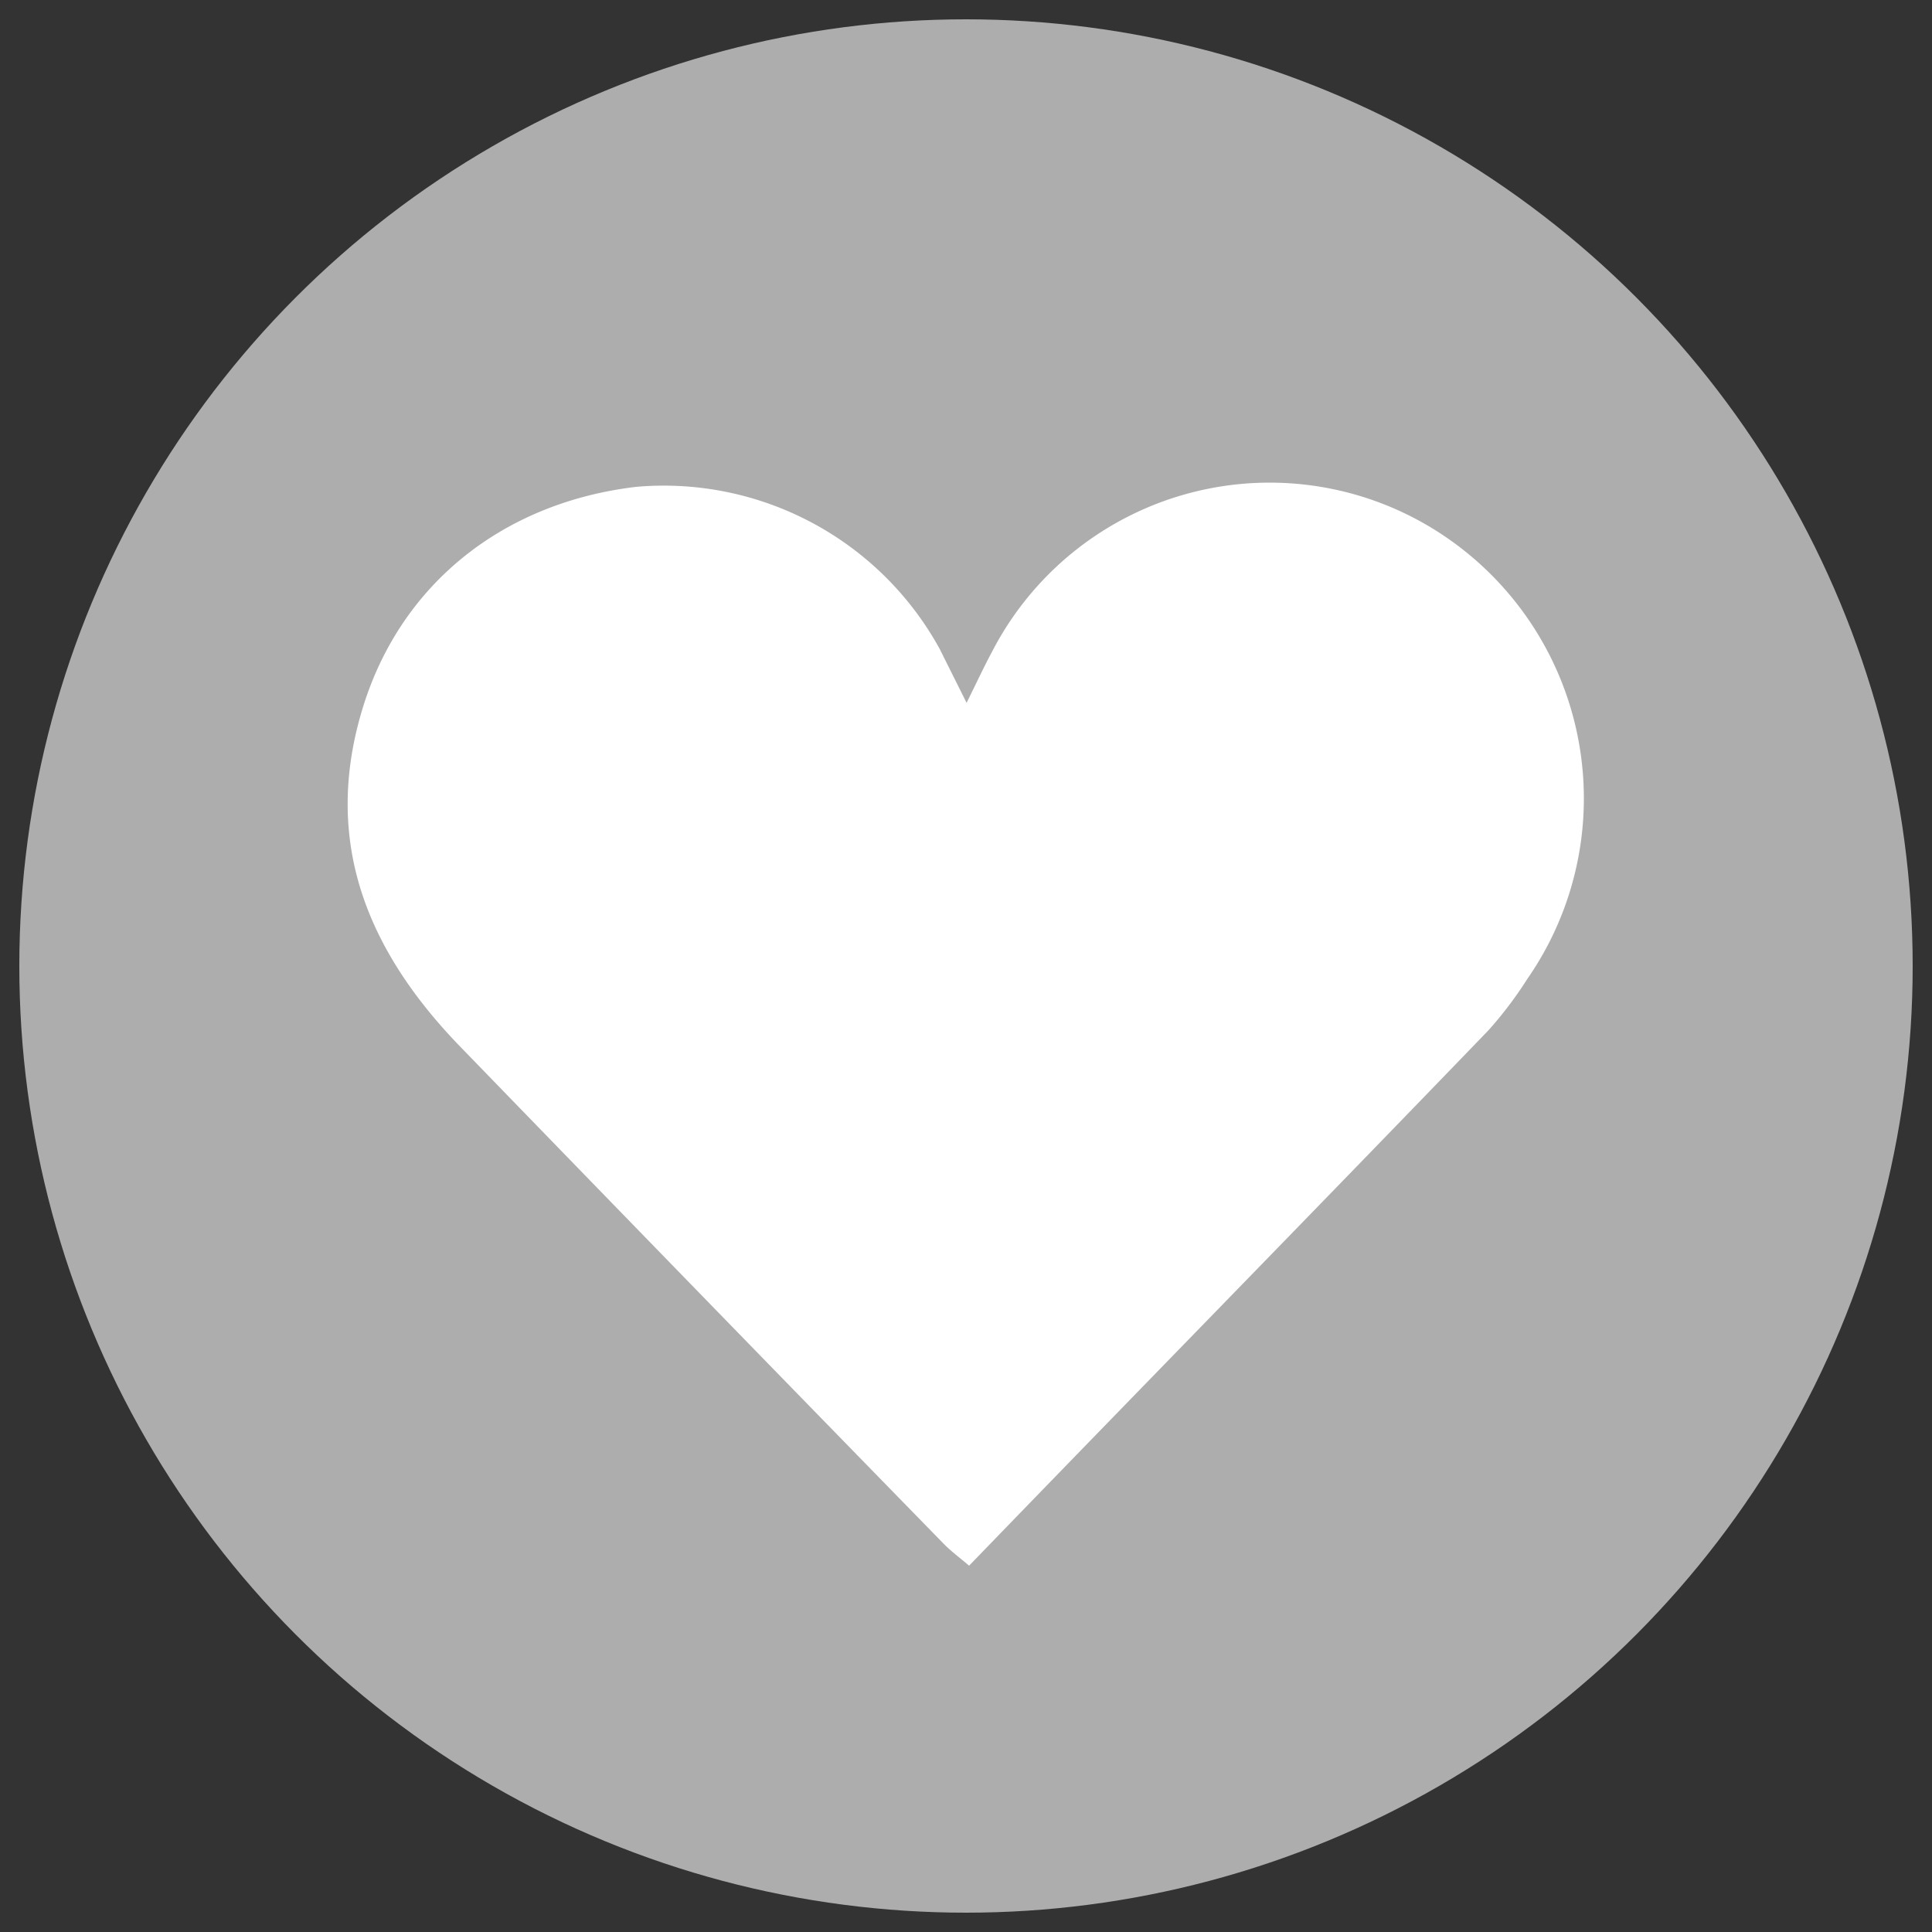
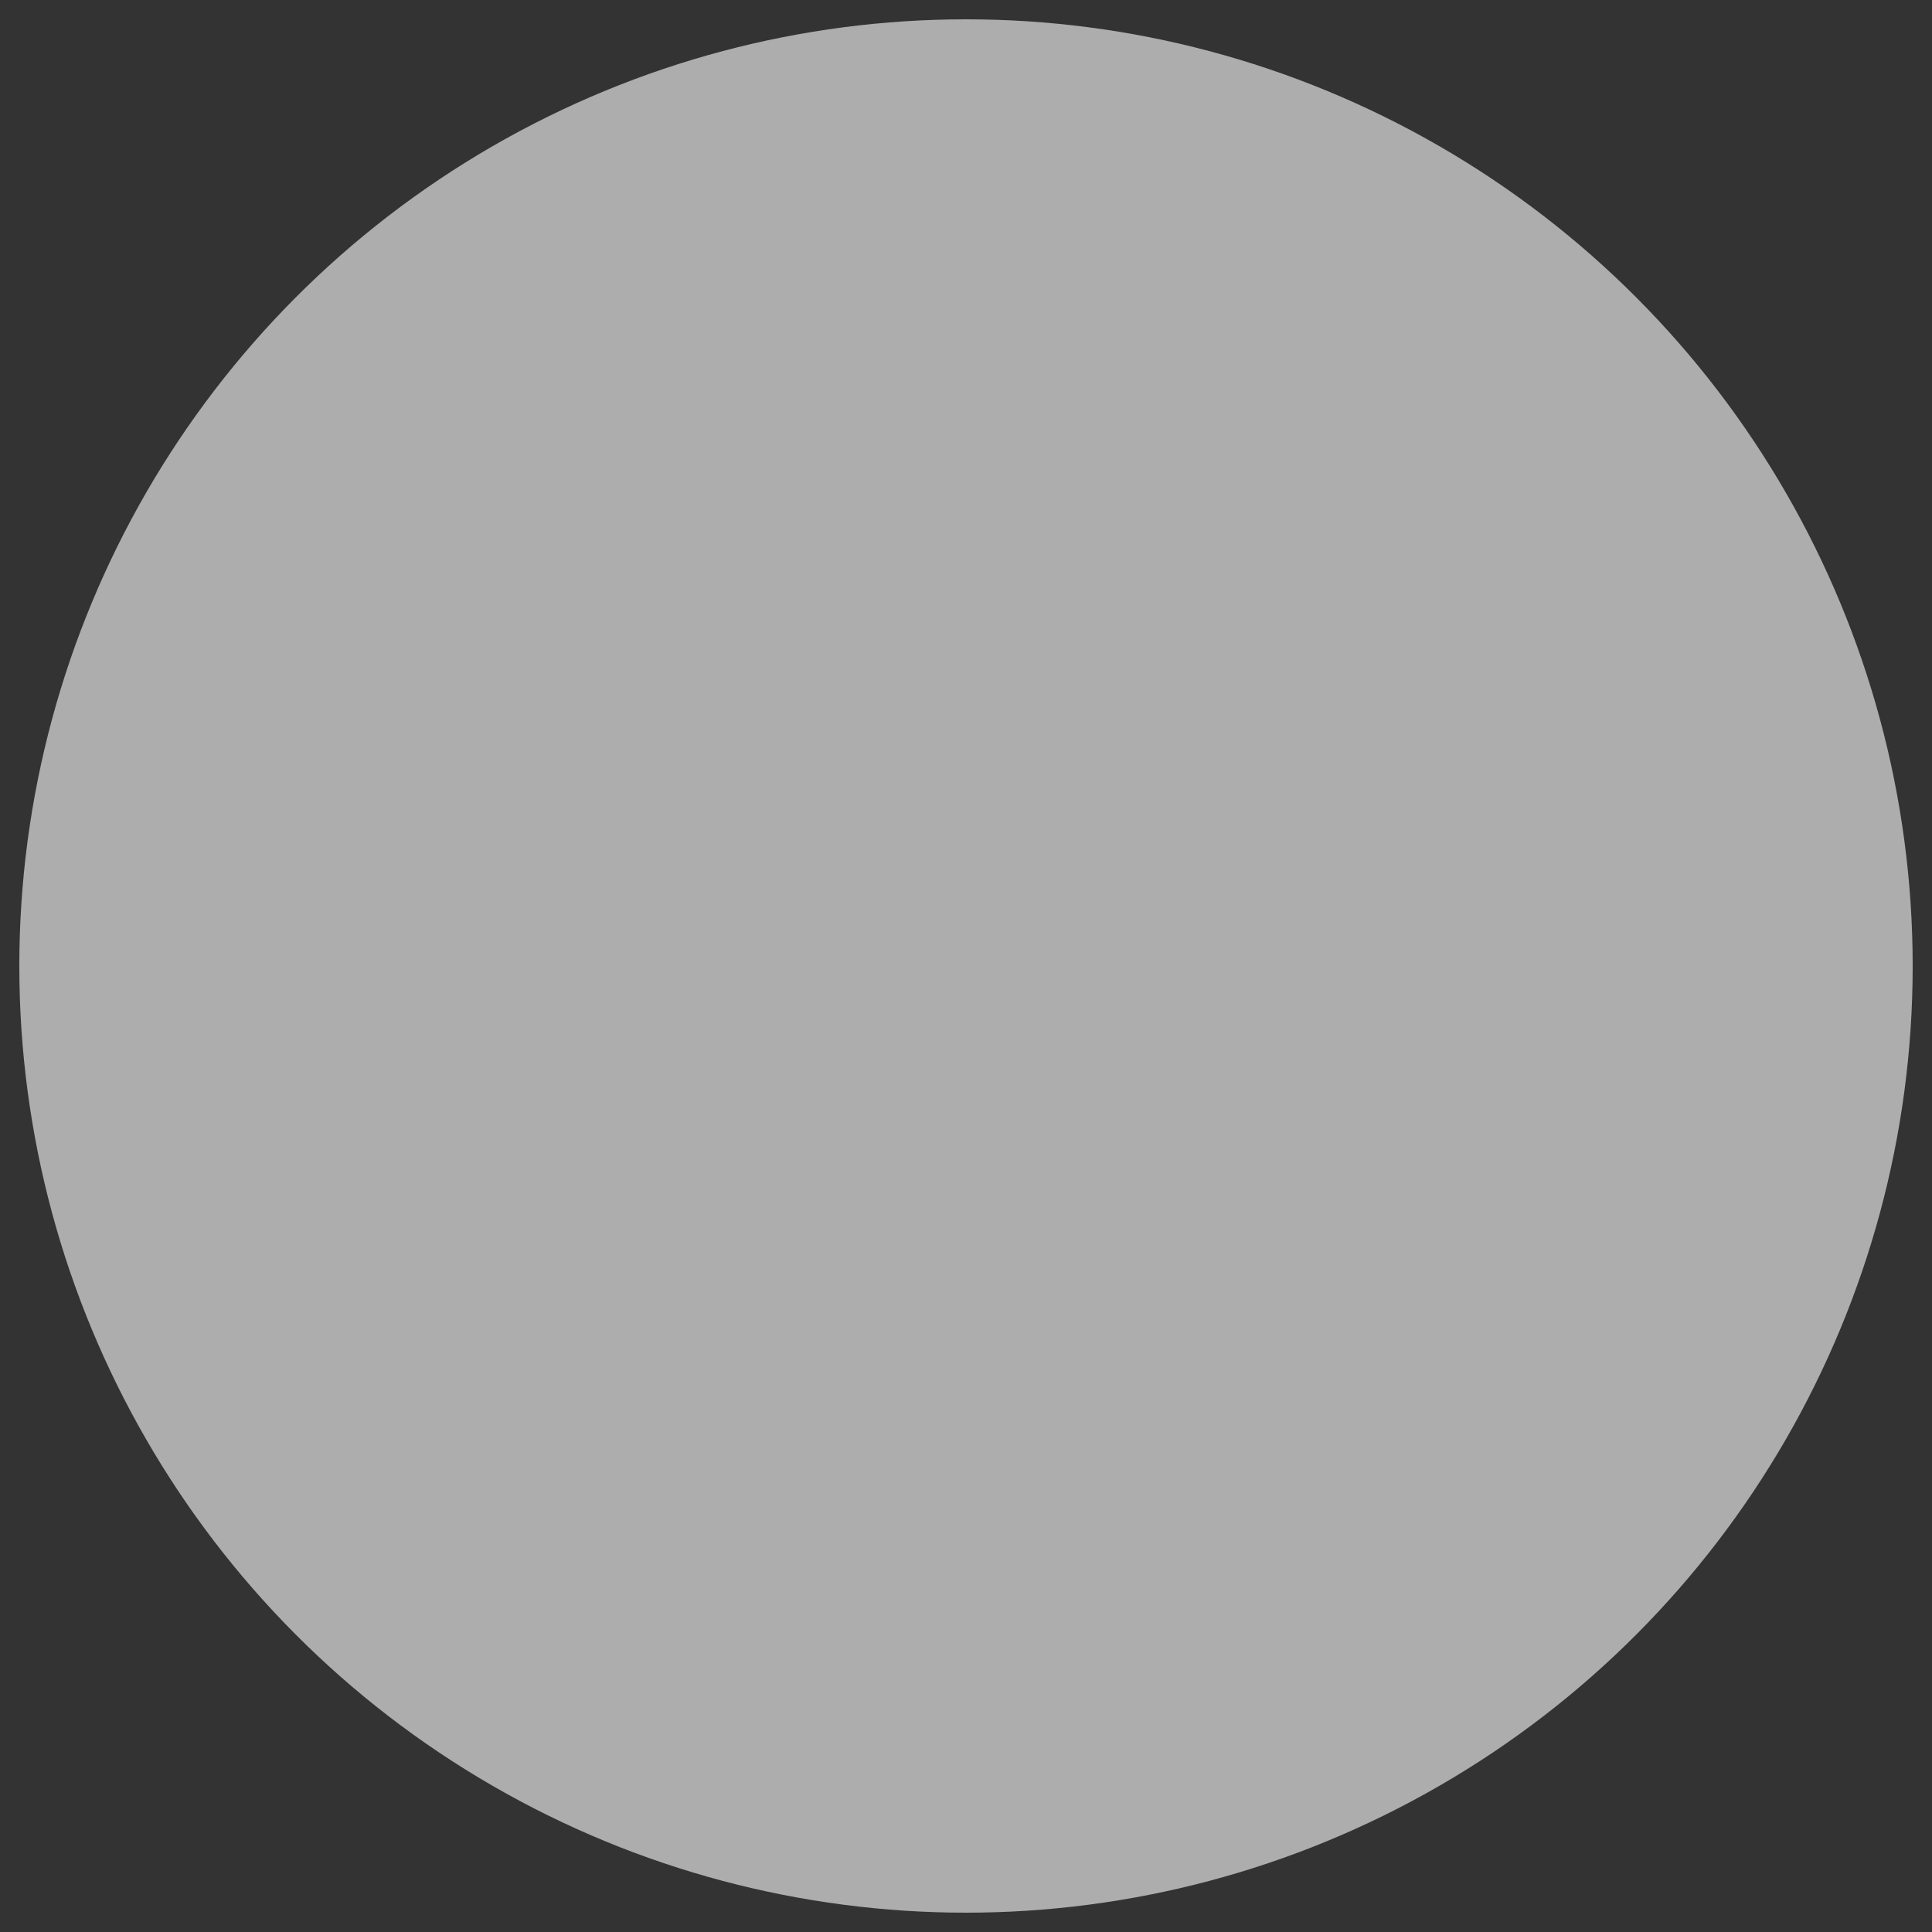
<svg xmlns="http://www.w3.org/2000/svg" id="Layer_1" data-name="Layer 1" viewBox="0 0 100 100">
  <rect x="0" y="0" width="100" height="100" fill="#333333" stroke="none" />
  <defs>
    <style>.cls-1{fill:#adadad;}.cls-2{fill:#fff;}</style>
  </defs>
  <title>ViastoIcons-July2019</title>
  <circle class="cls-1" cx="50" cy="50" r="49" />
-   <path class="cls-2" d="M74.24,27.41a16.17,16.17,0,0,0-22.89,6.32c-.41.76-.77,1.54-1.32,2.65-.59-1.19-1-2-1.38-2.77A16.29,16.29,0,0,0,32.92,25.2c-7,.83-12.31,5.16-14.21,11.66-2,6.8.36,12.36,5,17.2Q36.25,67,48.83,79.89c.39.4.85.74,1.33,1.15,9-9.31,18-18.5,26.88-27.71a20.11,20.11,0,0,0,2-2.64A16.38,16.38,0,0,0,74.24,27.41Z" />
</svg>